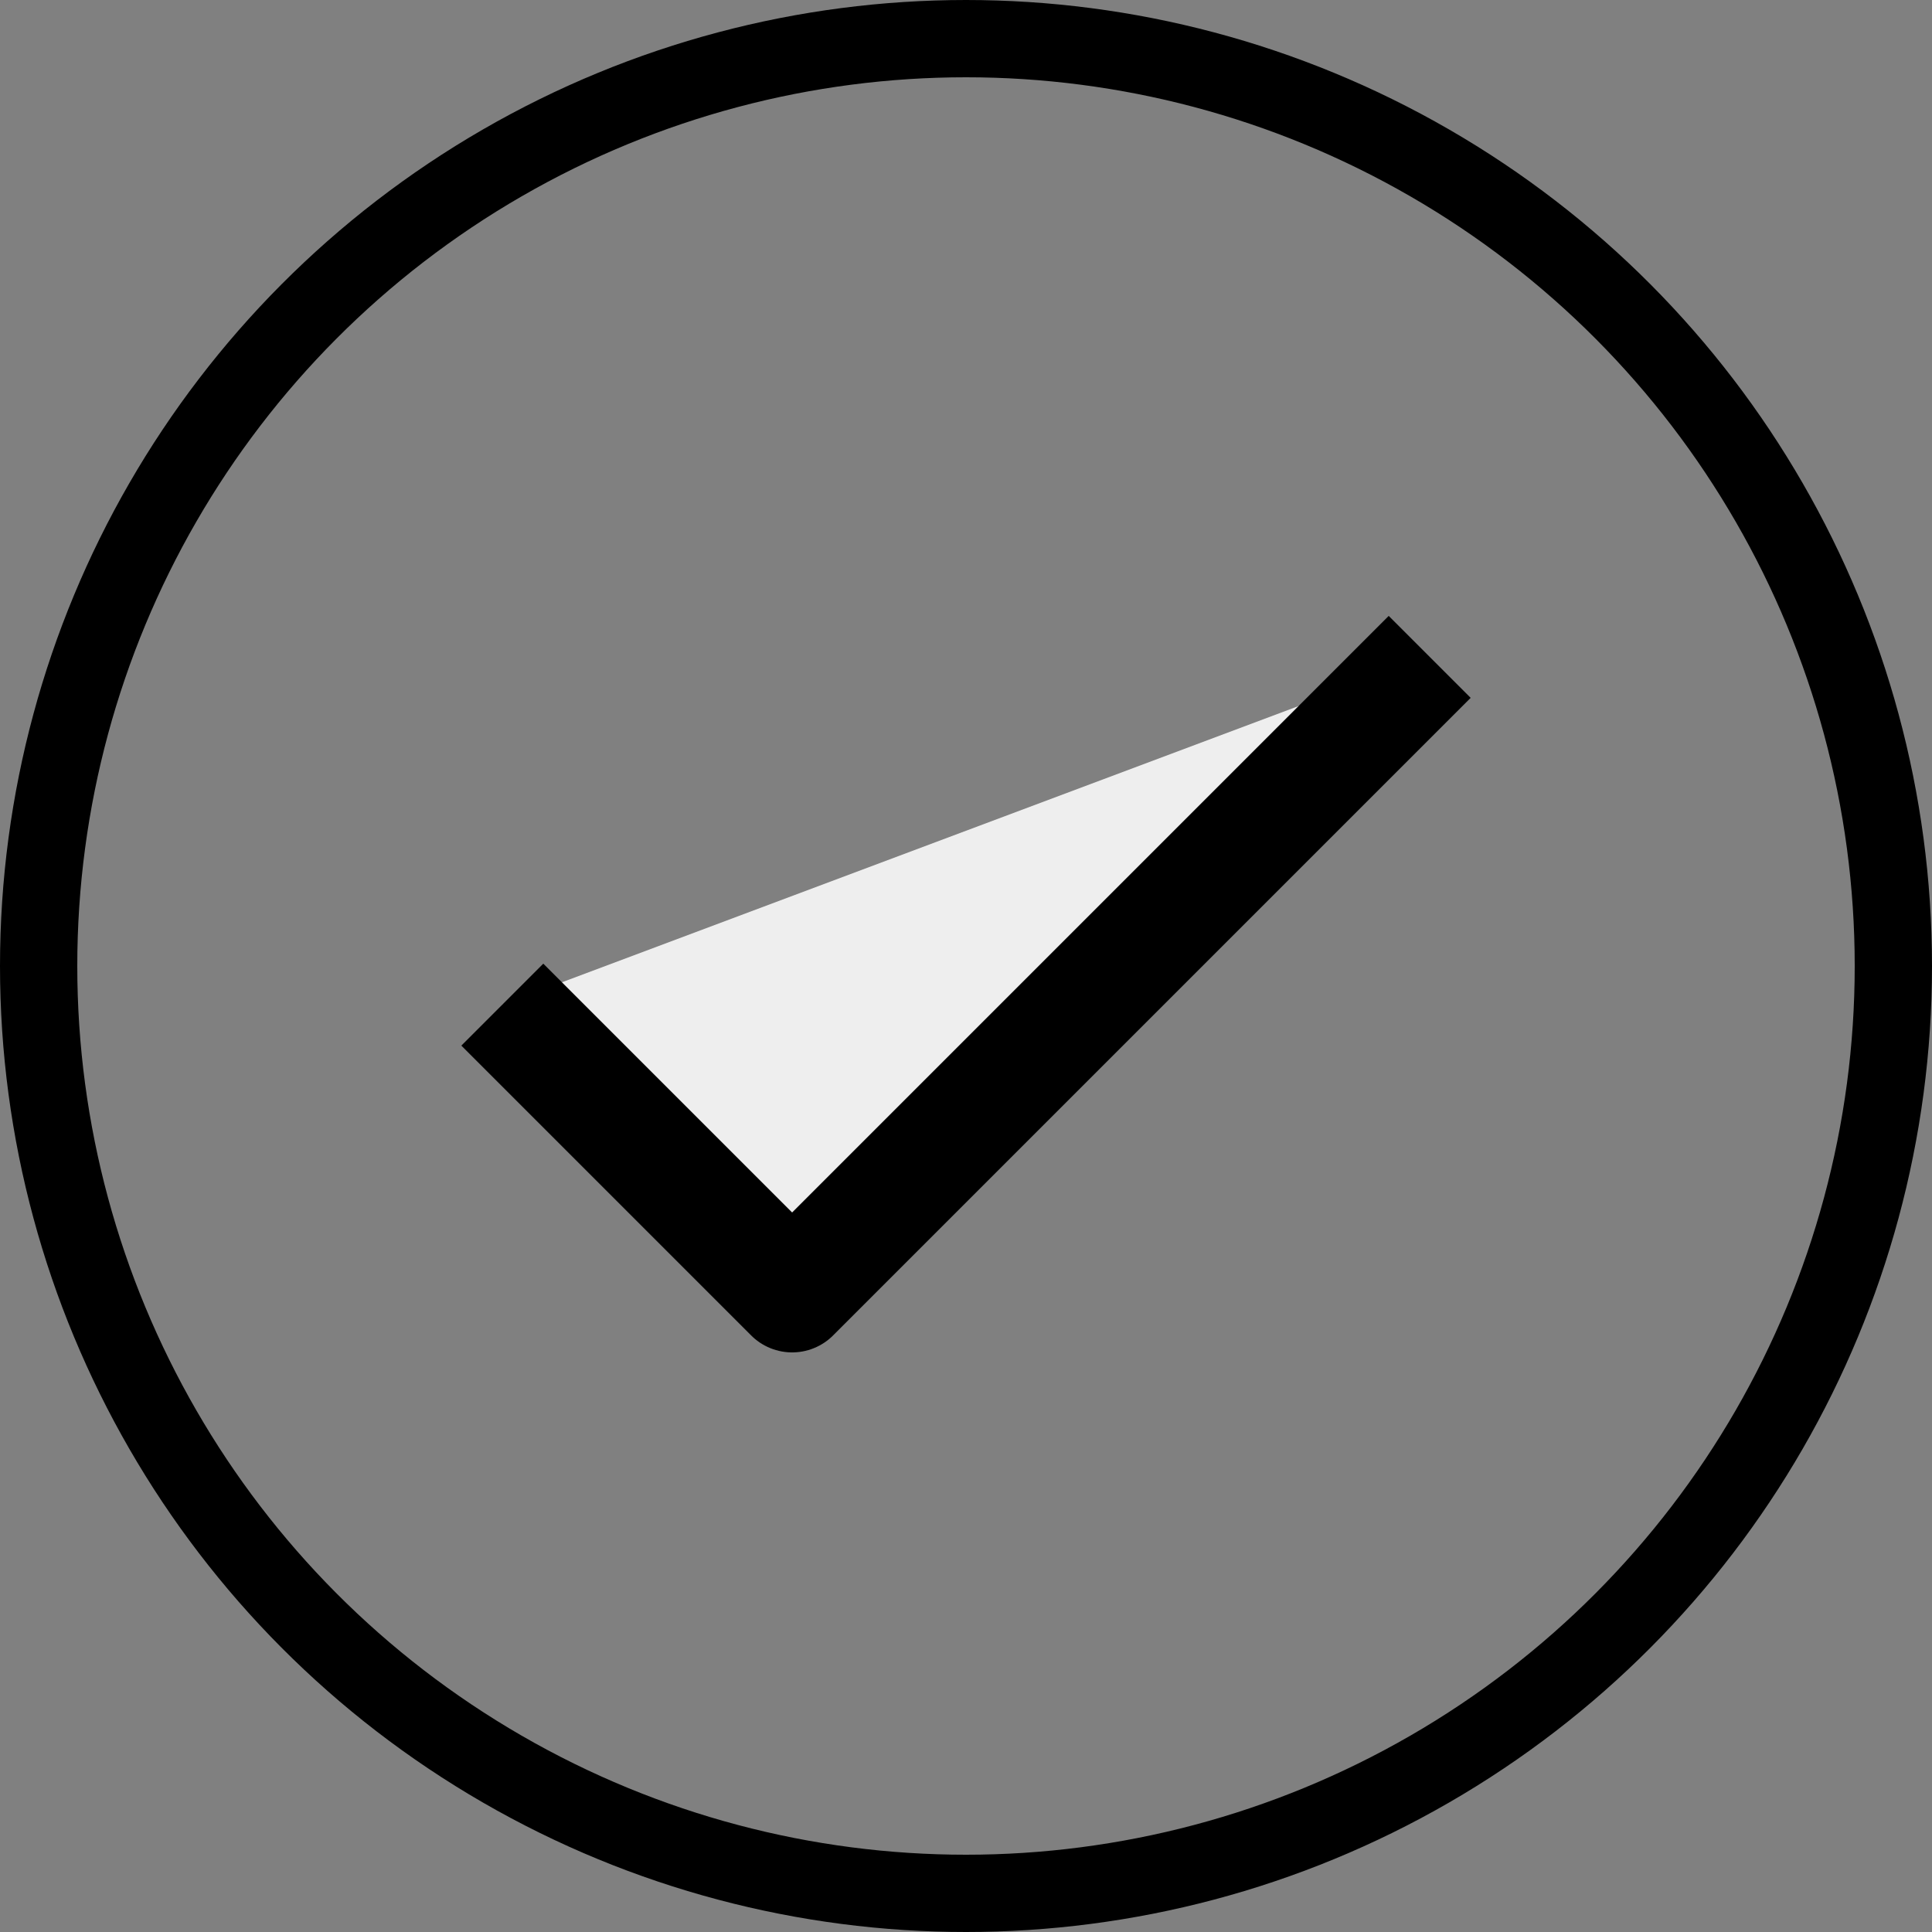
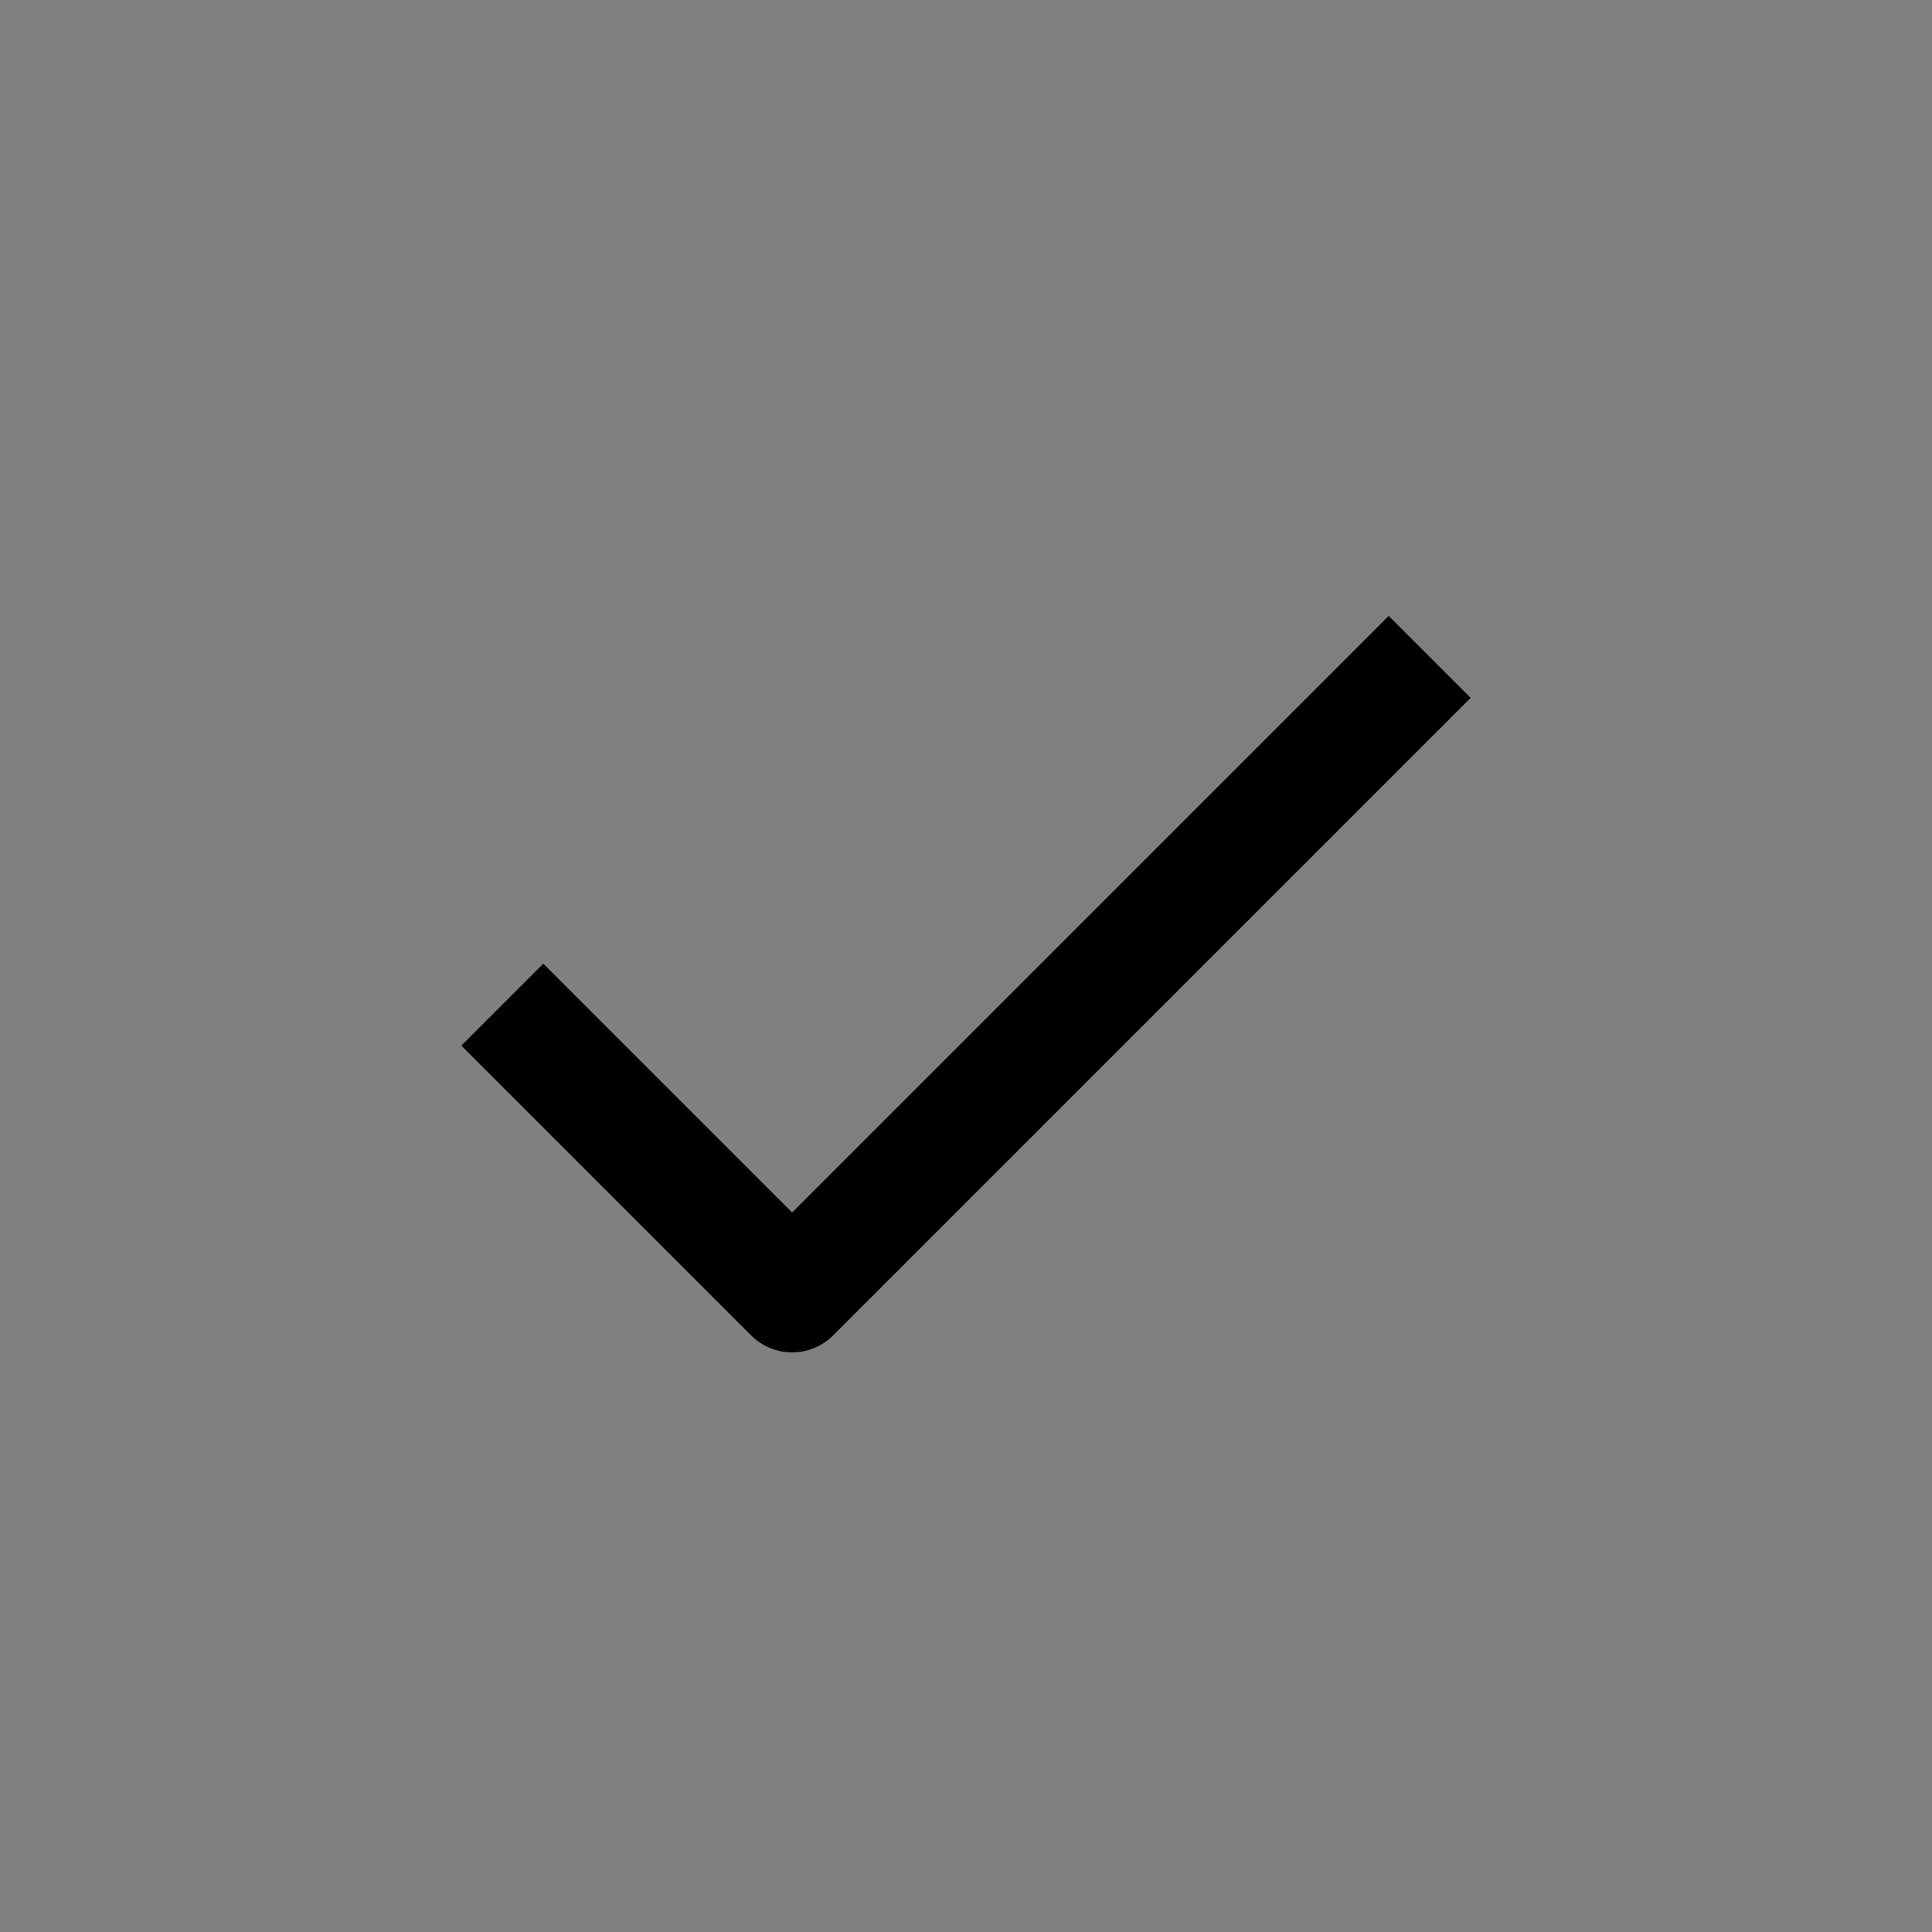
<svg xmlns="http://www.w3.org/2000/svg" width="50" height="50" viewBox="0 0 50 50" fill="none">
  <rect x="0" y="0" width="50" height="50" fill="#808080" stroke="none" />
-   <circle cx="25" cy="25" r="24" stroke="black" stroke-width="2" />
-   <path d="M37 17L20.5 33.5L13 26" fill="#EEEEEE" />
  <path d="M37 17L20.5 33.5L13 26" stroke="black" stroke-width="3" stroke-linejoin="round" />
</svg>